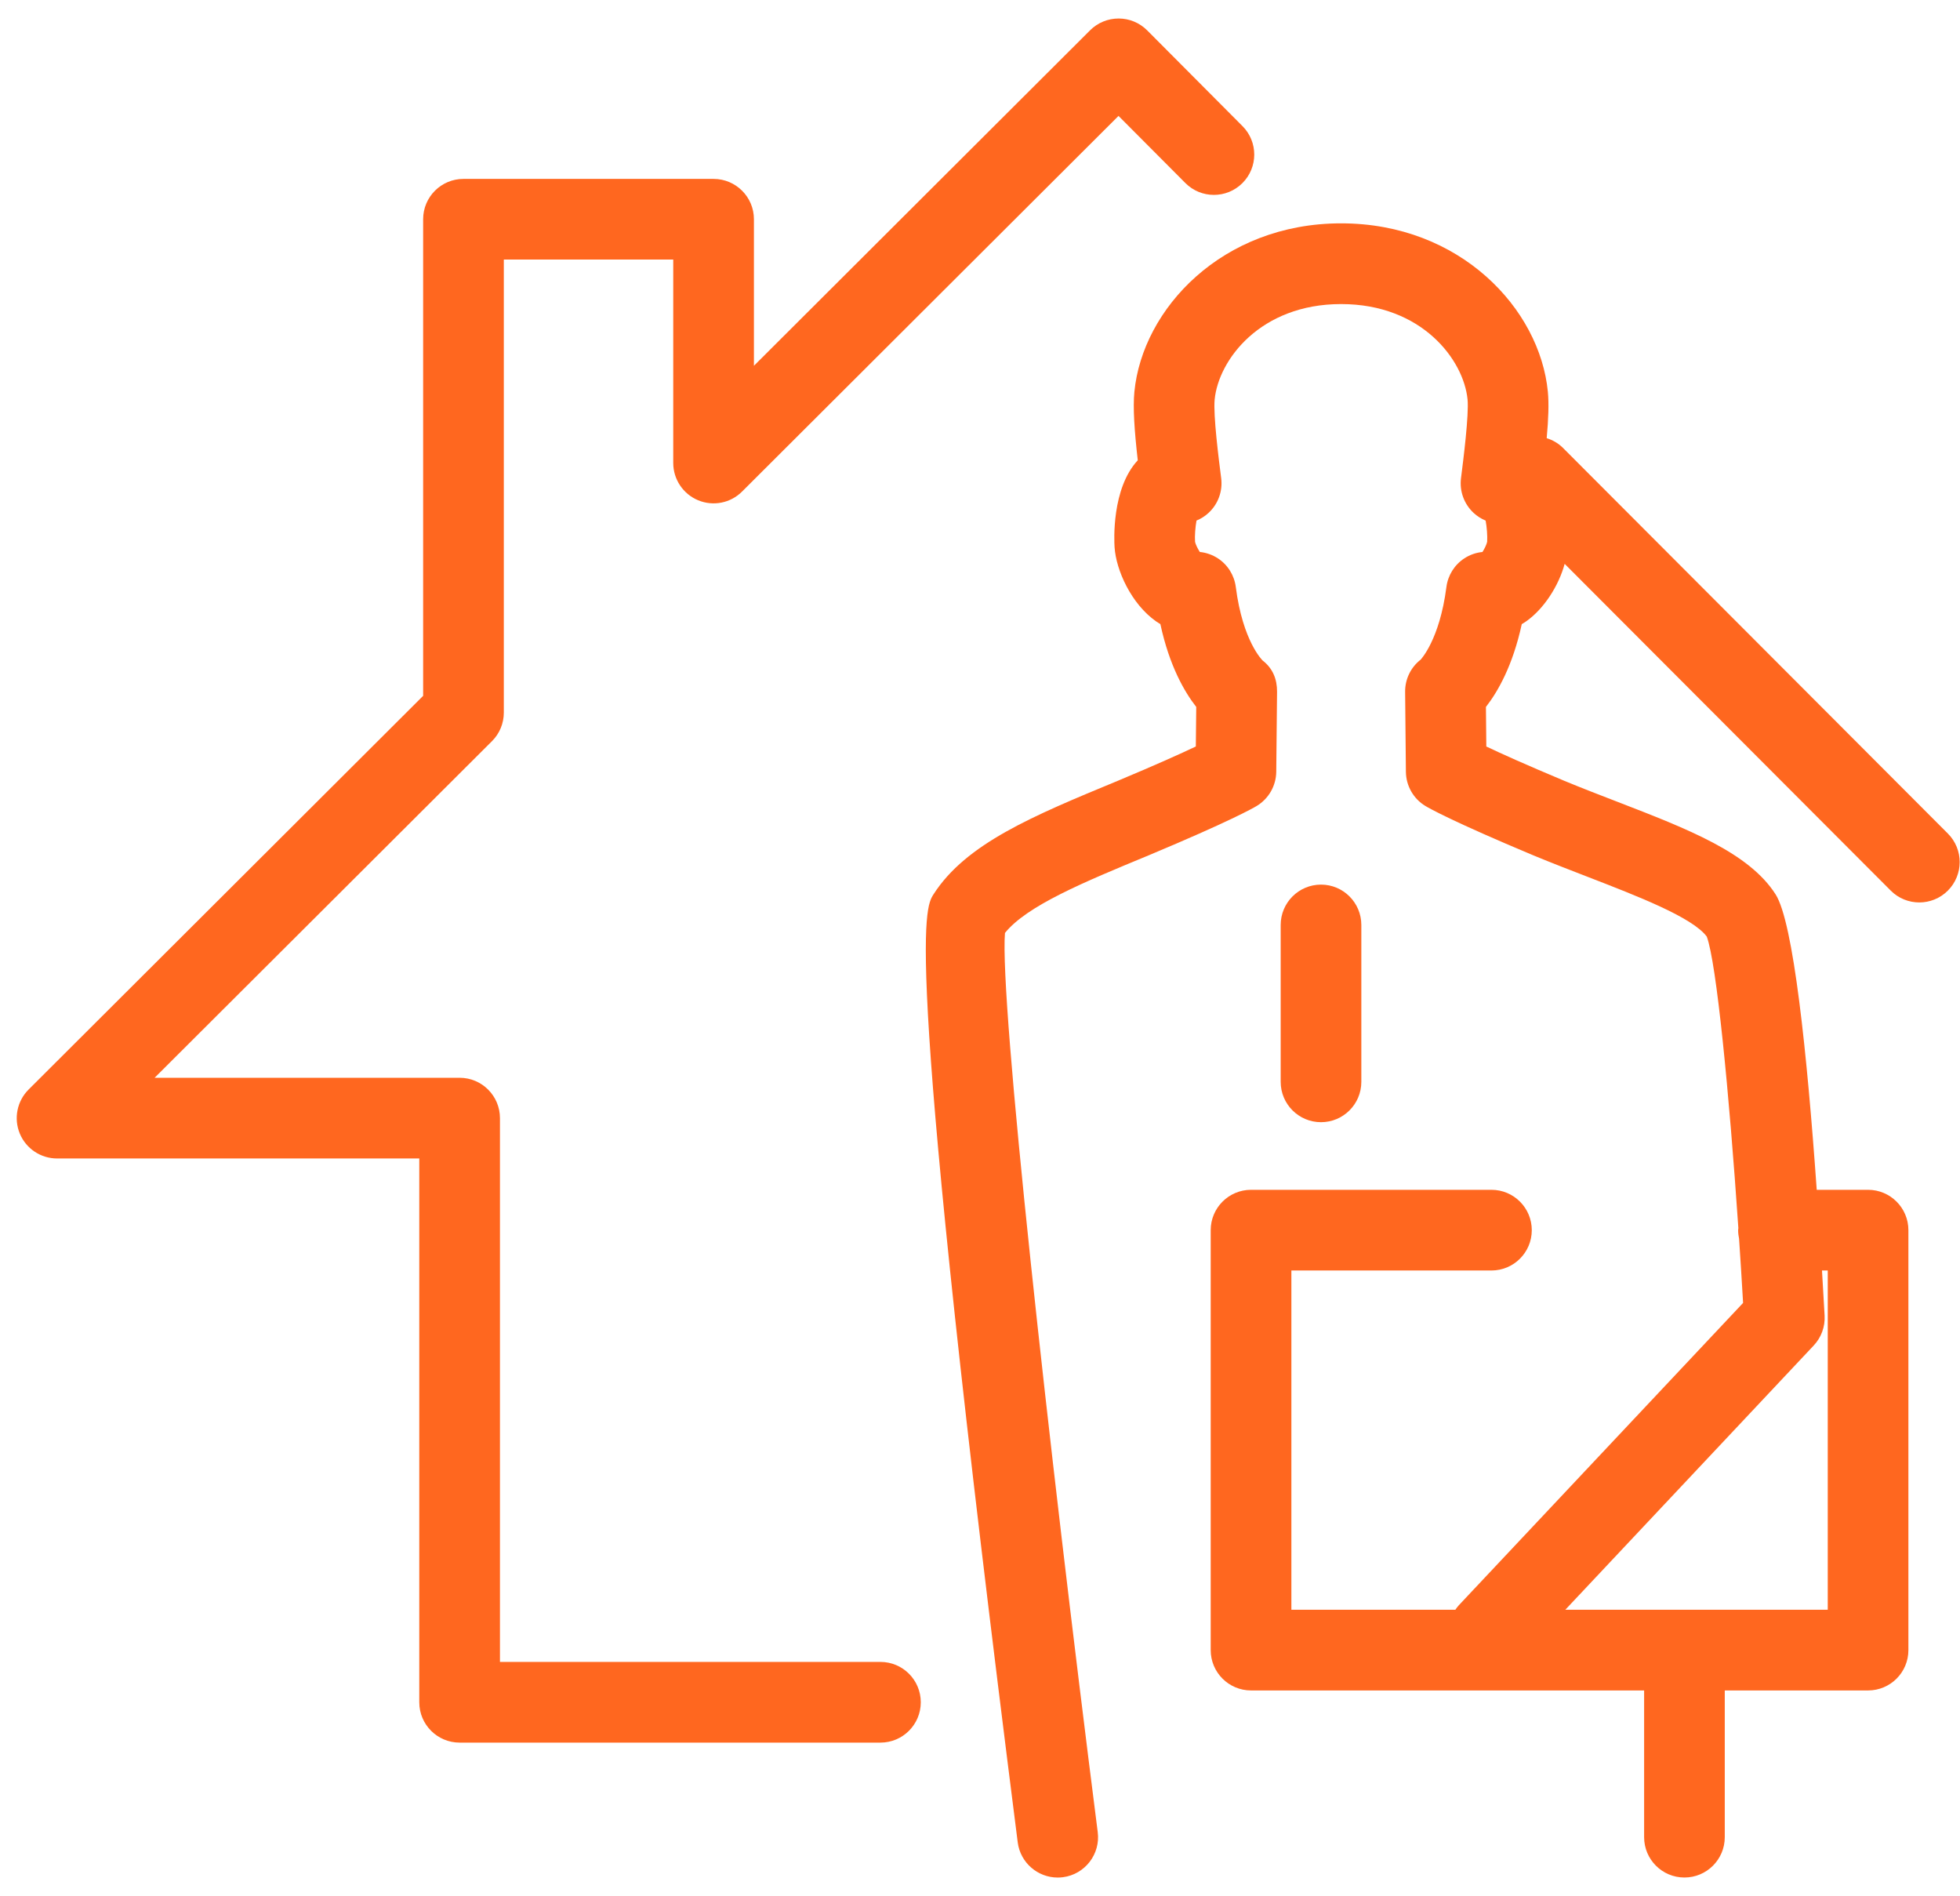
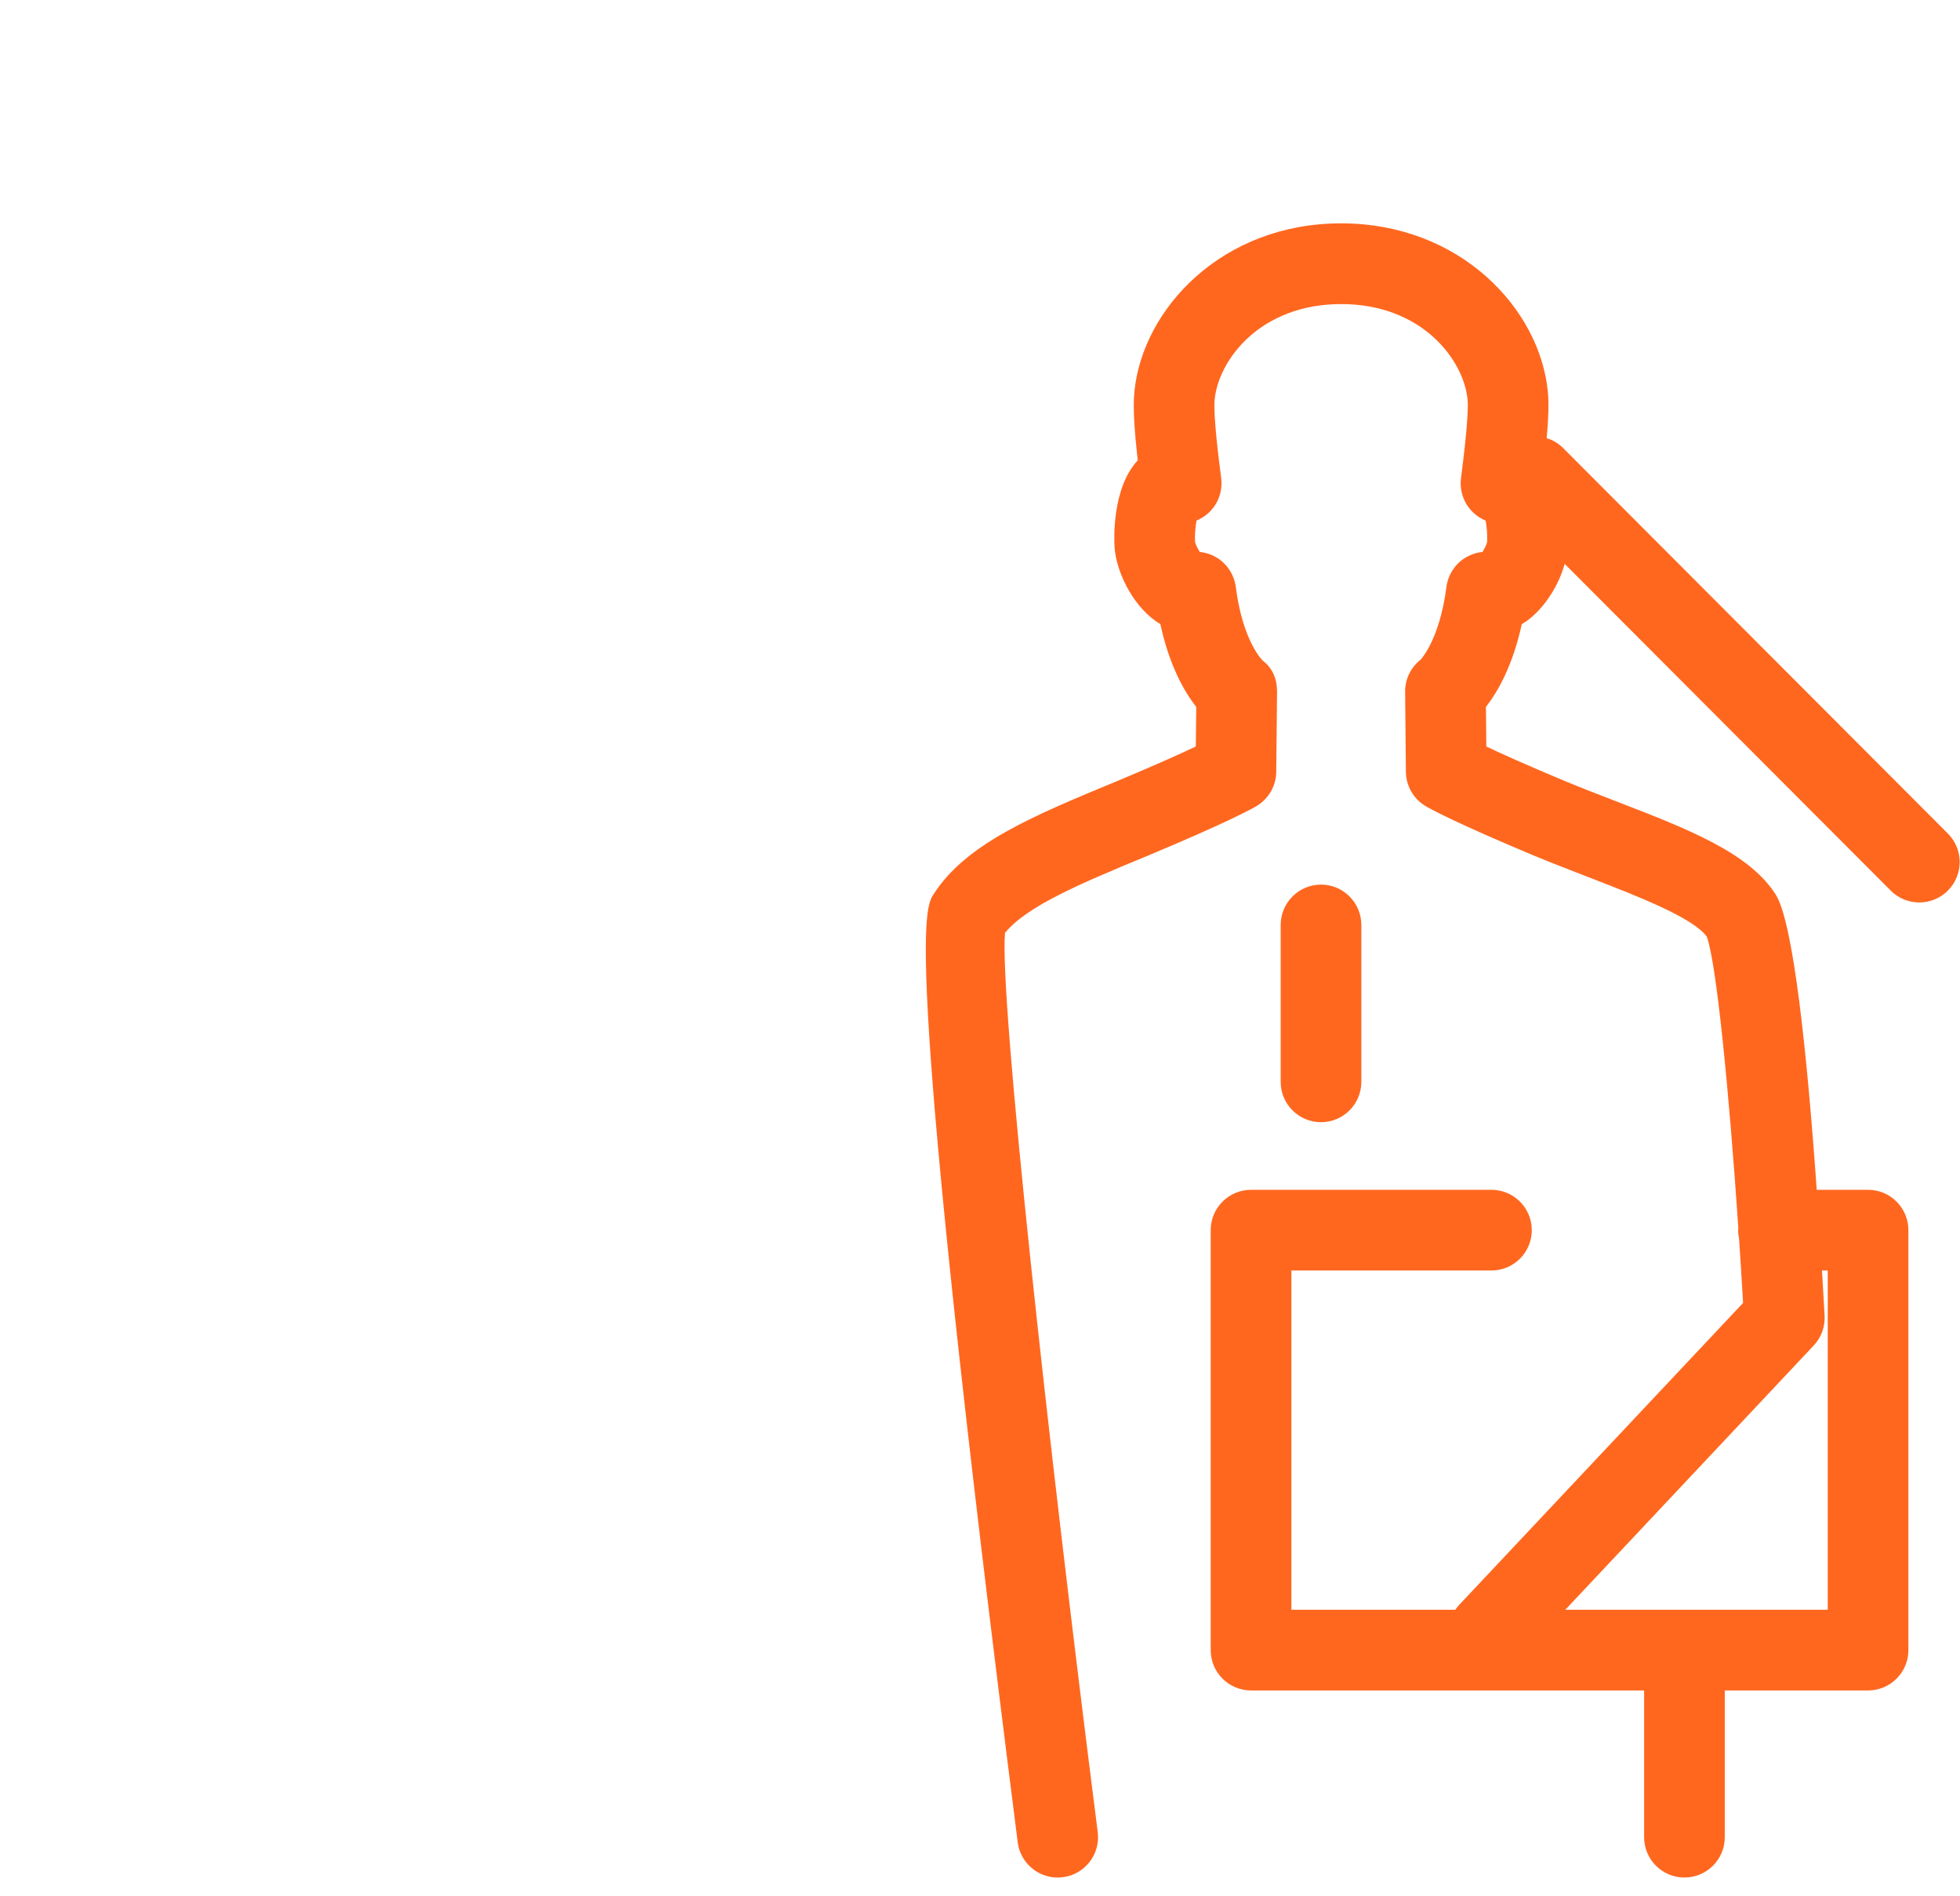
<svg xmlns="http://www.w3.org/2000/svg" width="61px" height="59px" viewBox="0 0 61 59" version="1.1">
  <title>Footer_Agent</title>
  <desc>Created with Sketch.</desc>
  <defs />
  <g id="Footer" stroke="none" stroke-width="1" fill="none" fill-rule="evenodd" transform="translate(-2894, -675)">
    <g id="Group-13-Copy-2" transform="translate(2513, 675)" fill="#FF671F" fill-rule="nonzero">
      <g id="Group-11" transform="translate(285, 0)">
        <g id="Footer_Agent" transform="translate(96, 0)">
          <path d="M60.623,25.939 L48.644,13.938 C48.497,13.791 48.322,13.693 48.137,13.635 C48.192,13.029 48.208,12.557 48.173,12.189 C47.924,9.614 45.449,6.95 41.739,6.95 C38.032,6.95 35.556,9.613 35.305,12.191 C35.257,12.689 35.305,13.392 35.41,14.323 C34.591,15.206 34.676,16.838 34.688,17.026 C34.734,17.739 35.204,18.791 35.982,19.337 C36.026,19.367 36.07,19.395 36.114,19.422 C36.393,20.717 36.862,21.528 37.23,21.998 L37.217,23.229 C36.76,23.446 36,23.79 34.783,24.299 C32.147,25.389 30.066,26.25 29.054,27.828 C28.77,28.269 28.106,29.302 31.674,57.329 C31.755,57.962 32.295,58.425 32.918,58.425 C32.97,58.425 33.024,58.422 33.078,58.415 C33.766,58.327 34.252,57.698 34.164,57.011 C32.613,44.83 31.106,31.129 31.277,29.031 C31.962,28.182 33.722,27.454 35.747,26.617 C38.291,25.552 38.998,25.148 39.113,25.079 C39.485,24.854 39.715,24.452 39.72,24.017 L39.745,21.527 C39.748,21.133 39.61,20.796 39.298,20.555 C39.292,20.549 38.678,19.962 38.461,18.266 C38.414,17.901 38.211,17.575 37.903,17.374 C37.732,17.263 37.539,17.196 37.341,17.176 C37.274,17.072 37.206,16.932 37.193,16.86 C37.18,16.672 37.201,16.403 37.238,16.199 C37.374,16.143 37.501,16.064 37.612,15.961 C37.911,15.686 38.058,15.282 38.006,14.879 C37.931,14.294 37.756,12.924 37.803,12.433 C37.923,11.199 39.224,9.462 41.739,9.462 C44.255,9.462 45.554,11.199 45.674,12.43 C45.719,12.913 45.545,14.292 45.47,14.881 C45.419,15.284 45.566,15.686 45.865,15.963 C45.975,16.064 46.102,16.144 46.237,16.2 C46.274,16.403 46.295,16.671 46.284,16.857 C46.27,16.936 46.204,17.074 46.137,17.177 C45.939,17.196 45.745,17.263 45.574,17.375 C45.267,17.575 45.063,17.901 45.016,18.266 C44.802,19.924 44.212,20.523 44.218,20.523 C44.218,20.523 44.218,20.523 44.219,20.523 C43.907,20.763 43.727,21.135 43.731,21.528 L43.755,24.018 C43.76,24.452 43.989,24.855 44.36,25.079 C44.476,25.149 45.183,25.553 47.732,26.621 C48.305,26.858 48.879,27.079 49.434,27.294 C50.957,27.883 52.678,28.547 53.119,29.145 C53.42,29.953 53.814,33.976 54.102,38.216 C54.101,38.238 54.095,38.258 54.095,38.281 C54.095,38.372 54.106,38.46 54.124,38.545 C54.169,39.212 54.211,39.882 54.249,40.544 L45.402,49.952 C45.36,49.996 45.328,50.044 45.294,50.092 L40.191,50.092 L40.191,39.535 L46.418,39.535 C47.111,39.535 47.673,38.973 47.673,38.28 C47.673,37.587 47.111,37.024 46.418,37.024 L38.935,37.024 C38.242,37.024 37.68,37.587 37.68,38.28 L37.68,51.348 C37.68,52.041 38.242,52.603 38.935,52.603 L51.169,52.603 L51.169,57.169 C51.169,57.862 51.731,58.424 52.424,58.424 C53.117,58.424 53.679,57.862 53.679,57.169 L53.679,52.603 L58.139,52.603 C58.832,52.603 59.394,52.041 59.394,51.348 L59.394,38.28 C59.394,37.587 58.832,37.024 58.139,37.024 L56.541,37.024 C56.24,32.763 55.815,28.692 55.26,27.829 C54.429,26.531 52.534,25.799 50.34,24.951 C49.802,24.744 49.246,24.529 48.696,24.302 C47.476,23.791 46.713,23.446 46.258,23.23 L46.246,21.998 C46.612,21.529 47.081,20.717 47.361,19.422 C47.411,19.393 47.459,19.361 47.508,19.328 C48.054,18.939 48.51,18.23 48.696,17.546 L58.845,27.714 C59.09,27.96 59.412,28.082 59.734,28.082 C60.054,28.082 60.375,27.96 60.621,27.715 C61.112,27.225 61.113,26.43 60.623,25.939 Z M56.884,39.534 L56.884,50.092 L48.716,50.092 L56.447,41.869 C56.683,41.619 56.805,41.282 56.786,40.94 C56.761,40.48 56.734,40.009 56.705,39.534 L56.884,39.534 Z" id="Shape" />
-           <path d="M27.402,51.715 L15.56,51.715 L15.56,34.794 C15.56,34.101 14.998,33.538 14.305,33.538 L4.812,33.538 L15.312,23.063 C15.548,22.828 15.68,22.508 15.68,22.175 L15.68,8.077 L20.953,8.077 L20.953,14.407 C20.953,14.915 21.259,15.372 21.727,15.567 C22.197,15.762 22.736,15.656 23.095,15.296 L34.811,3.607 L36.891,5.695 C37.38,6.187 38.174,6.188 38.666,5.699 C39.157,5.21 39.159,4.415 38.669,3.924 L35.703,0.945 C35.468,0.709 35.149,0.576 34.816,0.576 C34.815,0.576 34.814,0.576 34.814,0.576 C34.481,0.576 34.162,0.707 33.927,0.942 L23.464,11.382 L23.464,6.822 C23.464,6.129 22.901,5.567 22.208,5.567 L14.424,5.567 C13.731,5.567 13.169,6.129 13.169,6.822 L13.169,21.653 L0.889,33.905 C0.53,34.264 0.422,34.804 0.616,35.274 C0.81,35.743 1.268,36.049 1.776,36.049 L13.049,36.049 L13.049,52.971 C13.049,53.664 13.611,54.226 14.304,54.226 L27.402,54.226 C28.095,54.226 28.657,53.664 28.657,52.971 C28.657,52.278 28.096,51.715 27.402,51.715 Z" id="Shape" />
          <path d="M42.368,33.665 L42.368,28.783 C42.368,28.09 41.806,27.527 41.113,27.527 C40.42,27.527 39.858,28.09 39.858,28.783 L39.858,33.665 C39.858,34.358 40.42,34.92 41.113,34.92 C41.806,34.92 42.368,34.358 42.368,33.665 Z" id="Shape" />
        </g>
      </g>
    </g>
  </g>
</svg>